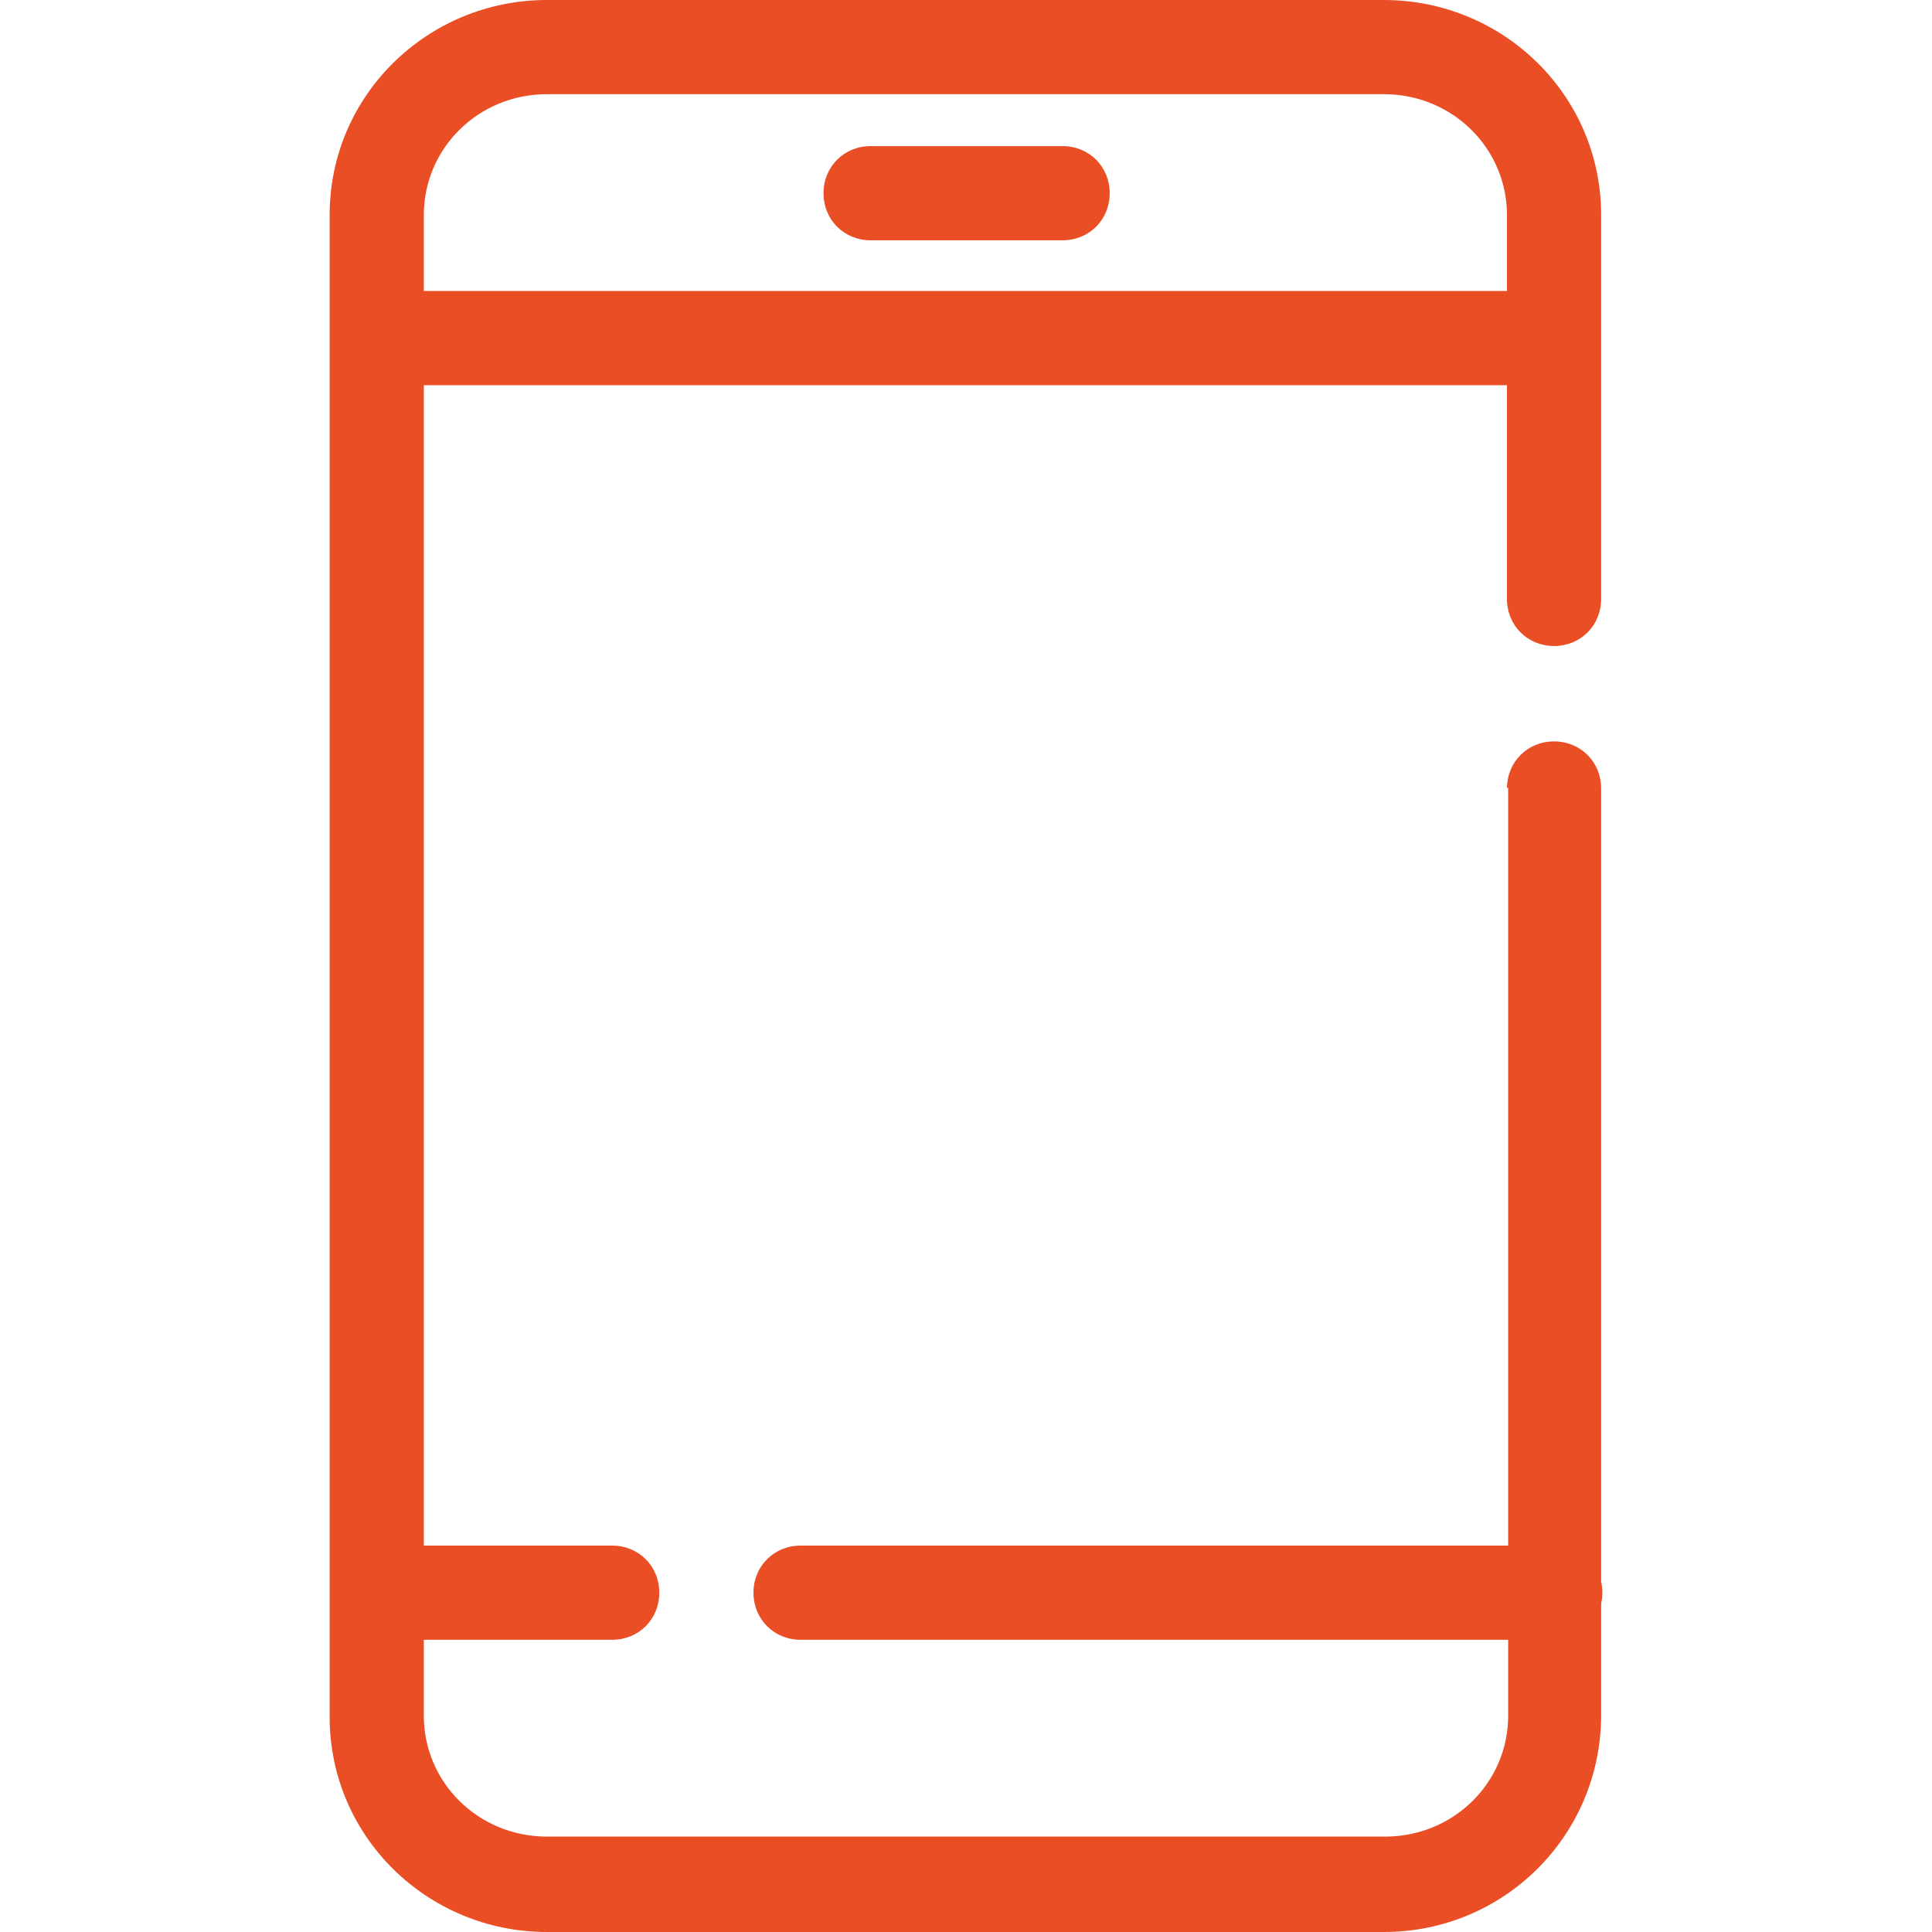
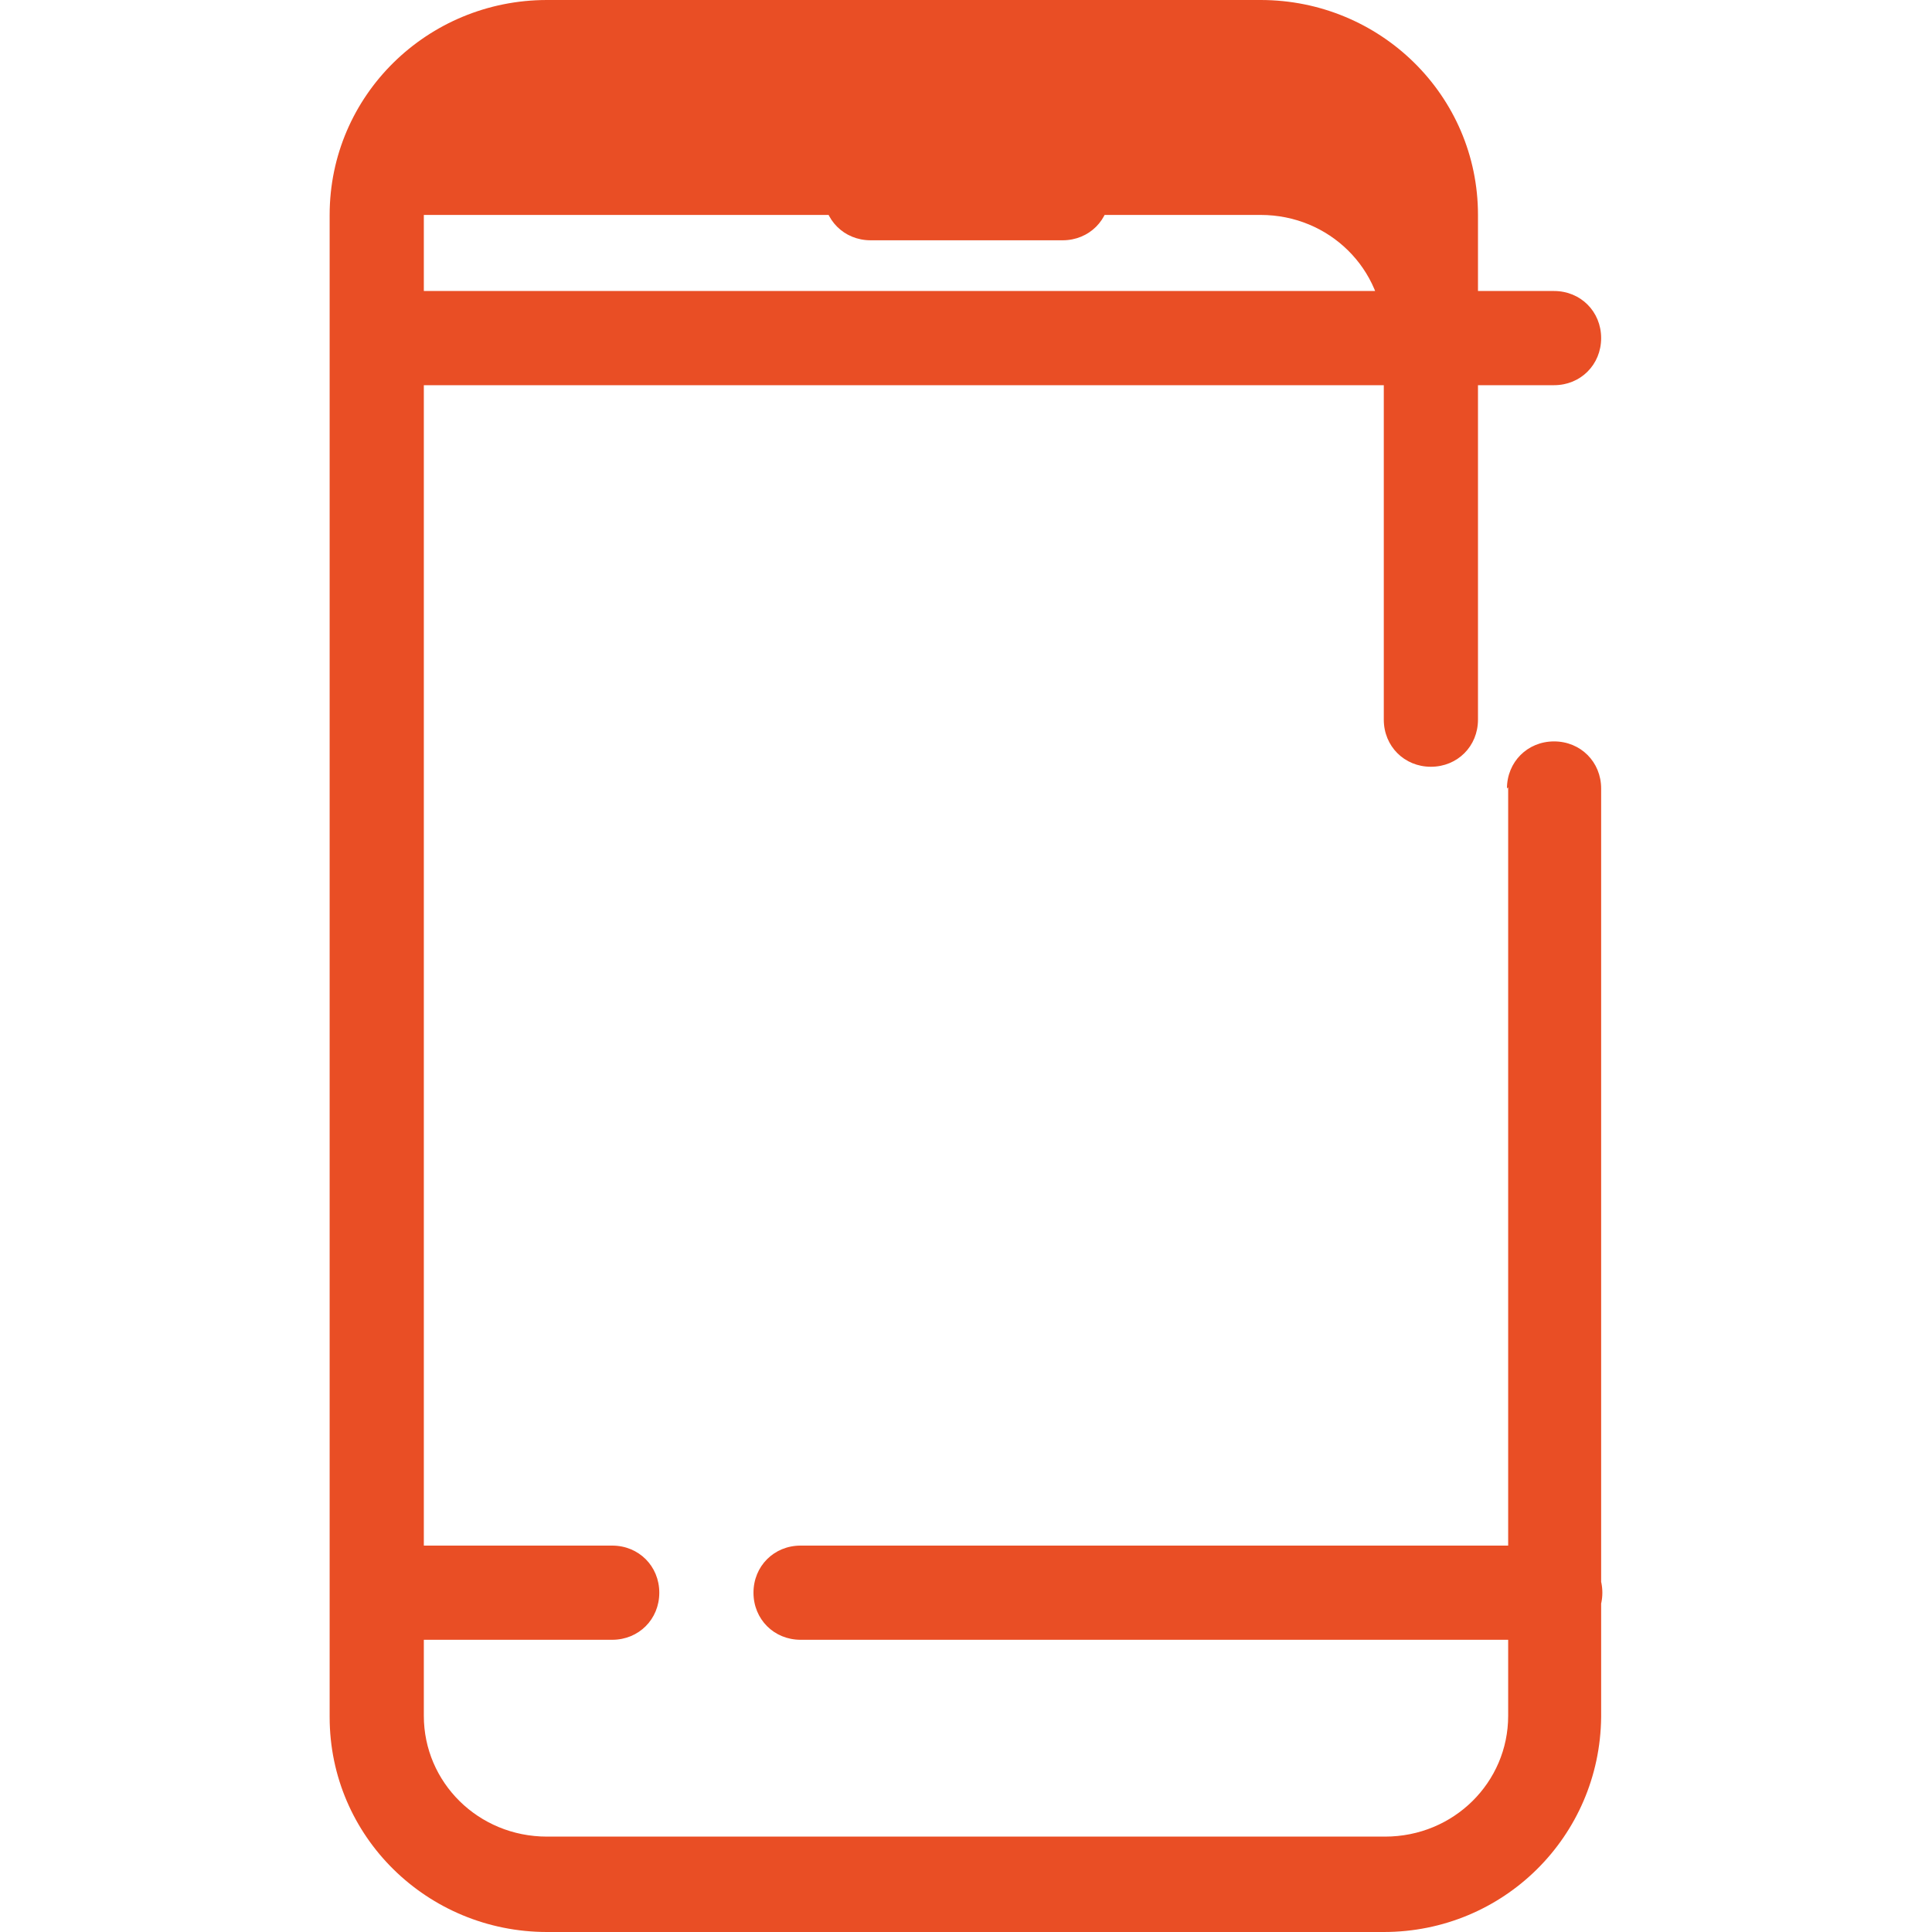
<svg xmlns="http://www.w3.org/2000/svg" id="Calque_1" viewBox="0 0 16 16">
  <defs>
    <style>.cls-1{fill:#e94e25;}</style>
  </defs>
-   <path class="cls-1" d="M7.21,1.99h1.59c.22,0,.39-.17,.39-.39s-.17-.39-.39-.39h-1.59c-.22,0-.39,.17-.39,.39s.17,.39,.39,.39ZM3.13,13.58h1.94c.22,0,.39-.17,.39-.39s-.17-.39-.39-.39h-1.94c-.22,0-.39,.17-.39,.39s.17,.39,.39,.39Zm3.51,0h6.24c.22,0,.39-.17,.39-.39s-.17-.39-.39-.39H6.63c-.22,0-.39,.17-.39,.39s.17,.39,.39,.39ZM3.13,3.19H12.87c.22,0,.39-.17,.39-.39s-.17-.39-.39-.39H3.13c-.22,0-.39,.17-.39,.39s.17,.39,.39,.39Zm9.36,3.33v7.69c0,.55-.45,1-1.02,1H4.53c-.57,0-1.02-.45-1.02-1V1.78c0-.55,.45-1,1.02-1h6.93c.57,0,1.02,.45,1.02,1v3.18c0,.22,.17,.39,.39,.39s.39-.17,.39-.39V1.78c0-.99-.81-1.78-1.8-1.78H4.53c-.99,0-1.8,.79-1.8,1.78V14.22c0,.99,.81,1.78,1.8,1.78h6.93c.99,0,1.79-.79,1.8-1.78V6.53c0-.22-.17-.39-.39-.39s-.39,.17-.39,.39h0Z" />
+   <path class="cls-1" d="M7.21,1.99h1.59c.22,0,.39-.17,.39-.39s-.17-.39-.39-.39h-1.59c-.22,0-.39,.17-.39,.39s.17,.39,.39,.39ZM3.13,13.58h1.94c.22,0,.39-.17,.39-.39s-.17-.39-.39-.39h-1.94c-.22,0-.39,.17-.39,.39s.17,.39,.39,.39Zm3.51,0h6.24c.22,0,.39-.17,.39-.39s-.17-.39-.39-.39H6.63c-.22,0-.39,.17-.39,.39s.17,.39,.39,.39ZM3.13,3.19H12.87c.22,0,.39-.17,.39-.39s-.17-.39-.39-.39H3.13c-.22,0-.39,.17-.39,.39s.17,.39,.39,.39Zm9.36,3.33v7.69c0,.55-.45,1-1.02,1H4.53c-.57,0-1.02-.45-1.02-1V1.78h6.93c.57,0,1.02,.45,1.02,1v3.18c0,.22,.17,.39,.39,.39s.39-.17,.39-.39V1.78c0-.99-.81-1.78-1.8-1.78H4.53c-.99,0-1.8,.79-1.8,1.78V14.22c0,.99,.81,1.78,1.8,1.78h6.93c.99,0,1.79-.79,1.8-1.78V6.53c0-.22-.17-.39-.39-.39s-.39,.17-.39,.39h0Z" />
</svg>